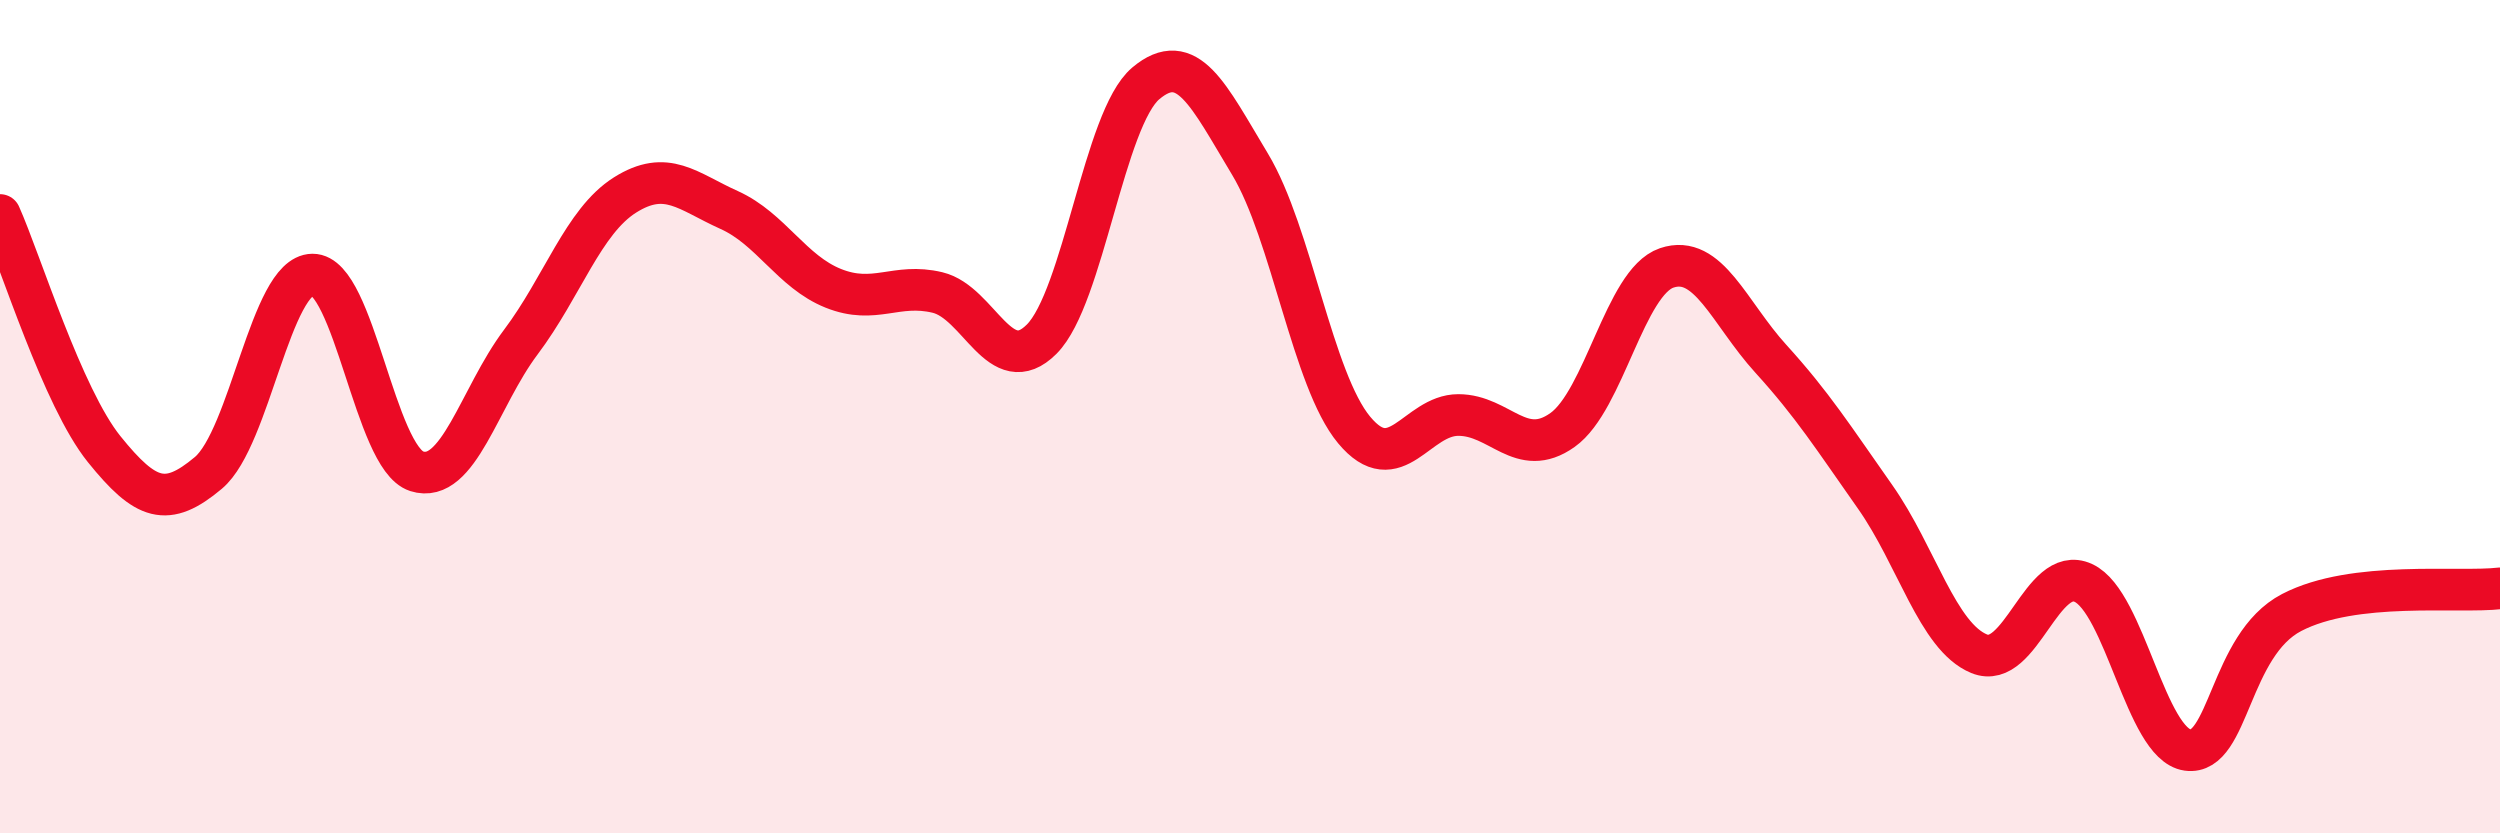
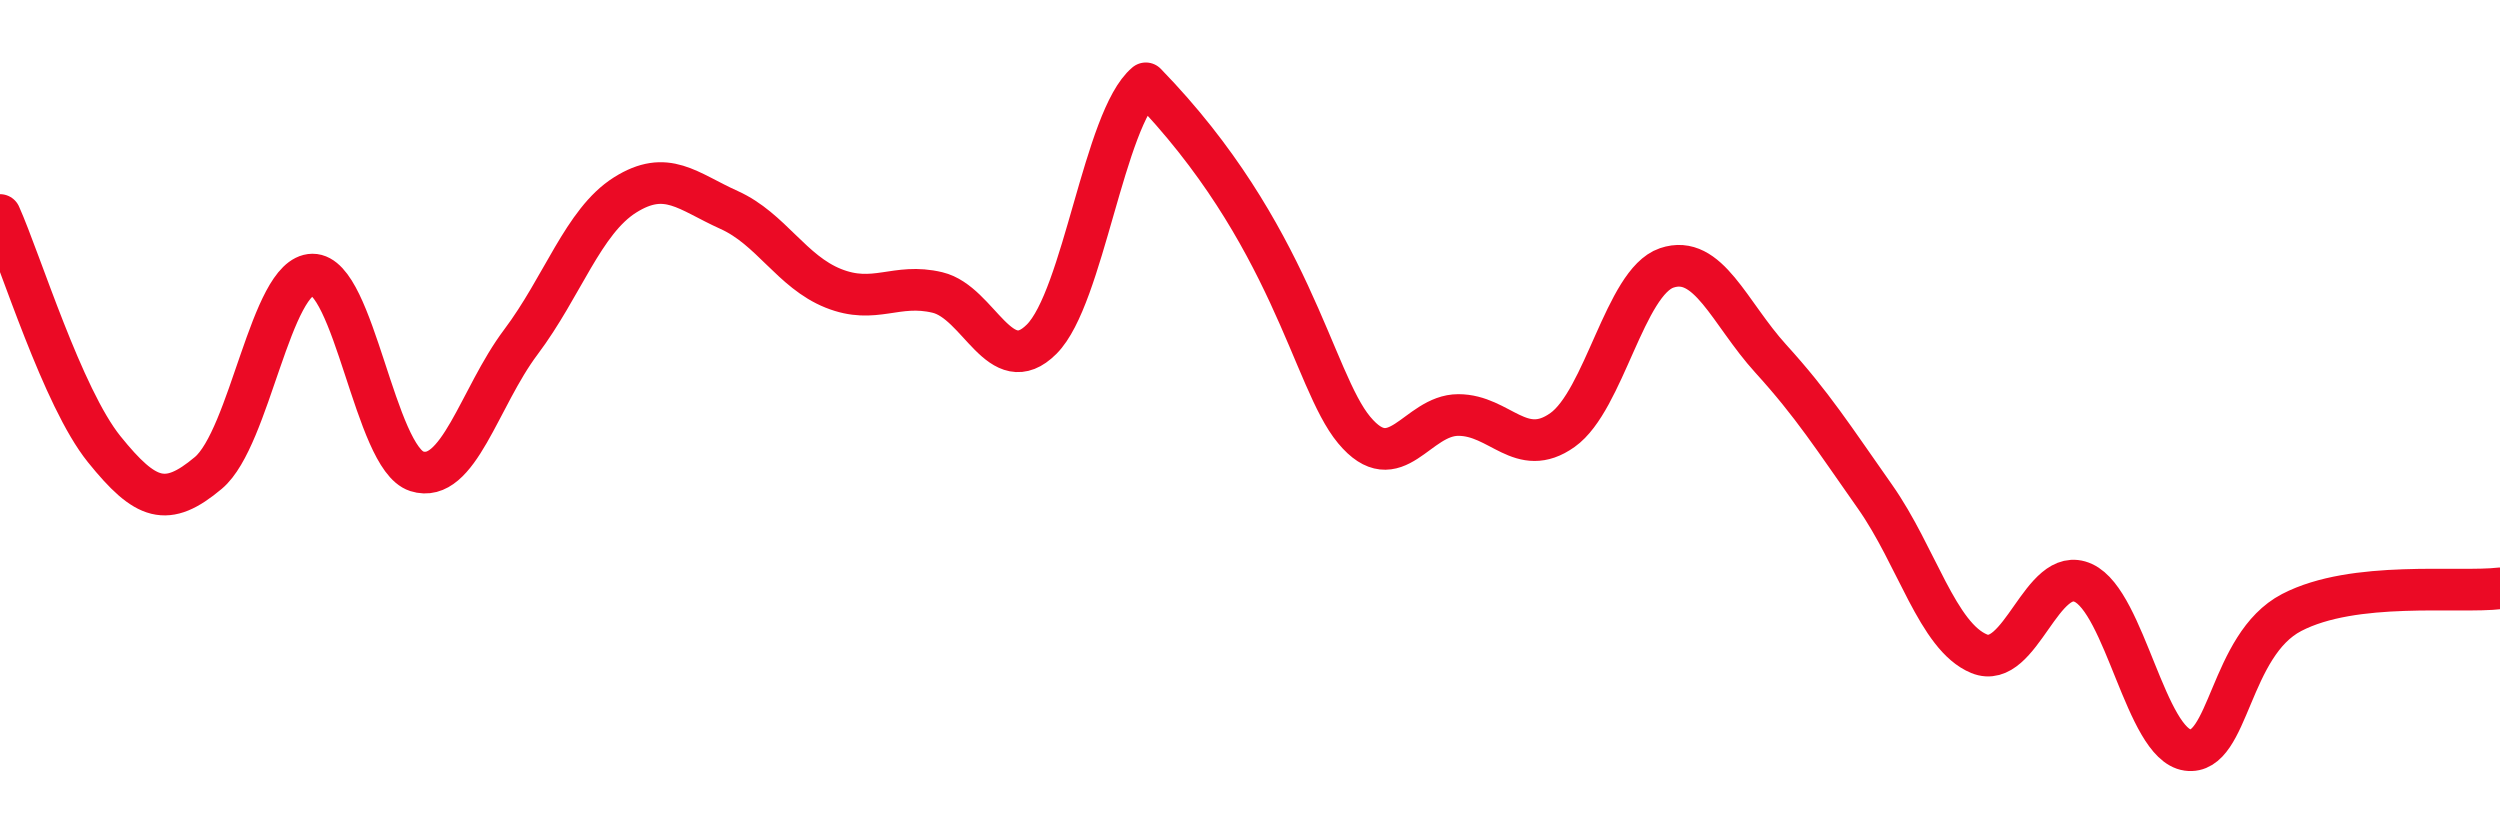
<svg xmlns="http://www.w3.org/2000/svg" width="60" height="20" viewBox="0 0 60 20">
-   <path d="M 0,5.16 C 0.5,6.28 1.5,9.54 2.5,10.78 C 3.5,12.02 4,12.19 5,11.35 C 6,10.51 6.5,6.6 7.5,6.59 C 8.5,6.58 9,10.99 10,11.31 C 11,11.63 11.5,9.54 12.5,8.21 C 13.5,6.88 14,5.31 15,4.68 C 16,4.05 16.5,4.59 17.5,5.04 C 18.5,5.49 19,6.52 20,6.92 C 21,7.32 21.5,6.78 22.5,7.02 C 23.5,7.26 24,9.14 25,8.14 C 26,7.14 26.5,2.84 27.5,2 C 28.5,1.16 29,2.28 30,3.94 C 31,5.6 31.5,9.12 32.5,10.32 C 33.5,11.52 34,9.96 35,9.96 C 36,9.96 36.5,11.03 37.5,10.32 C 38.5,9.61 39,6.77 40,6.43 C 41,6.09 41.5,7.51 42.5,8.61 C 43.5,9.71 44,10.5 45,11.92 C 46,13.34 46.5,15.28 47.5,15.69 C 48.5,16.1 49,13.53 50,13.99 C 51,14.45 51.5,17.86 52.5,18 C 53.5,18.14 53.5,15.48 55,14.7 C 56.5,13.92 59,14.24 60,14.12L60 20L0 20Z" fill="#EB0A25" opacity="0.1" stroke-linecap="round" stroke-linejoin="round" />
-   <path d="M 0,5.16 C 0.5,6.28 1.5,9.54 2.5,10.78 C 3.5,12.02 4,12.19 5,11.35 C 6,10.51 6.5,6.6 7.5,6.59 C 8.5,6.58 9,10.99 10,11.31 C 11,11.63 11.5,9.54 12.5,8.21 C 13.5,6.88 14,5.31 15,4.68 C 16,4.05 16.5,4.59 17.5,5.04 C 18.5,5.49 19,6.52 20,6.92 C 21,7.32 21.5,6.78 22.5,7.02 C 23.5,7.26 24,9.14 25,8.14 C 26,7.14 26.5,2.84 27.5,2 C 28.5,1.16 29,2.28 30,3.94 C 31,5.6 31.5,9.12 32.5,10.32 C 33.5,11.52 34,9.96 35,9.96 C 36,9.96 36.5,11.03 37.5,10.32 C 38.5,9.61 39,6.77 40,6.43 C 41,6.09 41.5,7.51 42.5,8.61 C 43.5,9.71 44,10.5 45,11.92 C 46,13.34 46.5,15.28 47.5,15.69 C 48.5,16.1 49,13.53 50,13.99 C 51,14.45 51.5,17.86 52.5,18 C 53.5,18.14 53.5,15.48 55,14.7 C 56.5,13.92 59,14.24 60,14.12" stroke="#EB0A25" stroke-width="1" fill="none" stroke-linecap="round" stroke-linejoin="round" />
+   <path d="M 0,5.16 C 0.5,6.28 1.5,9.54 2.5,10.78 C 3.5,12.02 4,12.19 5,11.35 C 6,10.51 6.5,6.6 7.5,6.59 C 8.5,6.58 9,10.99 10,11.31 C 11,11.63 11.5,9.54 12.5,8.21 C 13.5,6.88 14,5.31 15,4.68 C 16,4.05 16.5,4.59 17.5,5.04 C 18.5,5.49 19,6.52 20,6.92 C 21,7.32 21.5,6.78 22.5,7.02 C 23.5,7.26 24,9.14 25,8.14 C 26,7.14 26.5,2.84 27.5,2 C 31,5.6 31.5,9.12 32.5,10.32 C 33.5,11.52 34,9.96 35,9.96 C 36,9.96 36.5,11.03 37.5,10.32 C 38.5,9.61 39,6.77 40,6.43 C 41,6.09 41.5,7.51 42.5,8.61 C 43.5,9.71 44,10.5 45,11.92 C 46,13.34 46.5,15.28 47.5,15.69 C 48.5,16.1 49,13.53 50,13.99 C 51,14.45 51.5,17.86 52.5,18 C 53.5,18.14 53.5,15.48 55,14.7 C 56.5,13.92 59,14.24 60,14.12" stroke="#EB0A25" stroke-width="1" fill="none" stroke-linecap="round" stroke-linejoin="round" />
</svg>